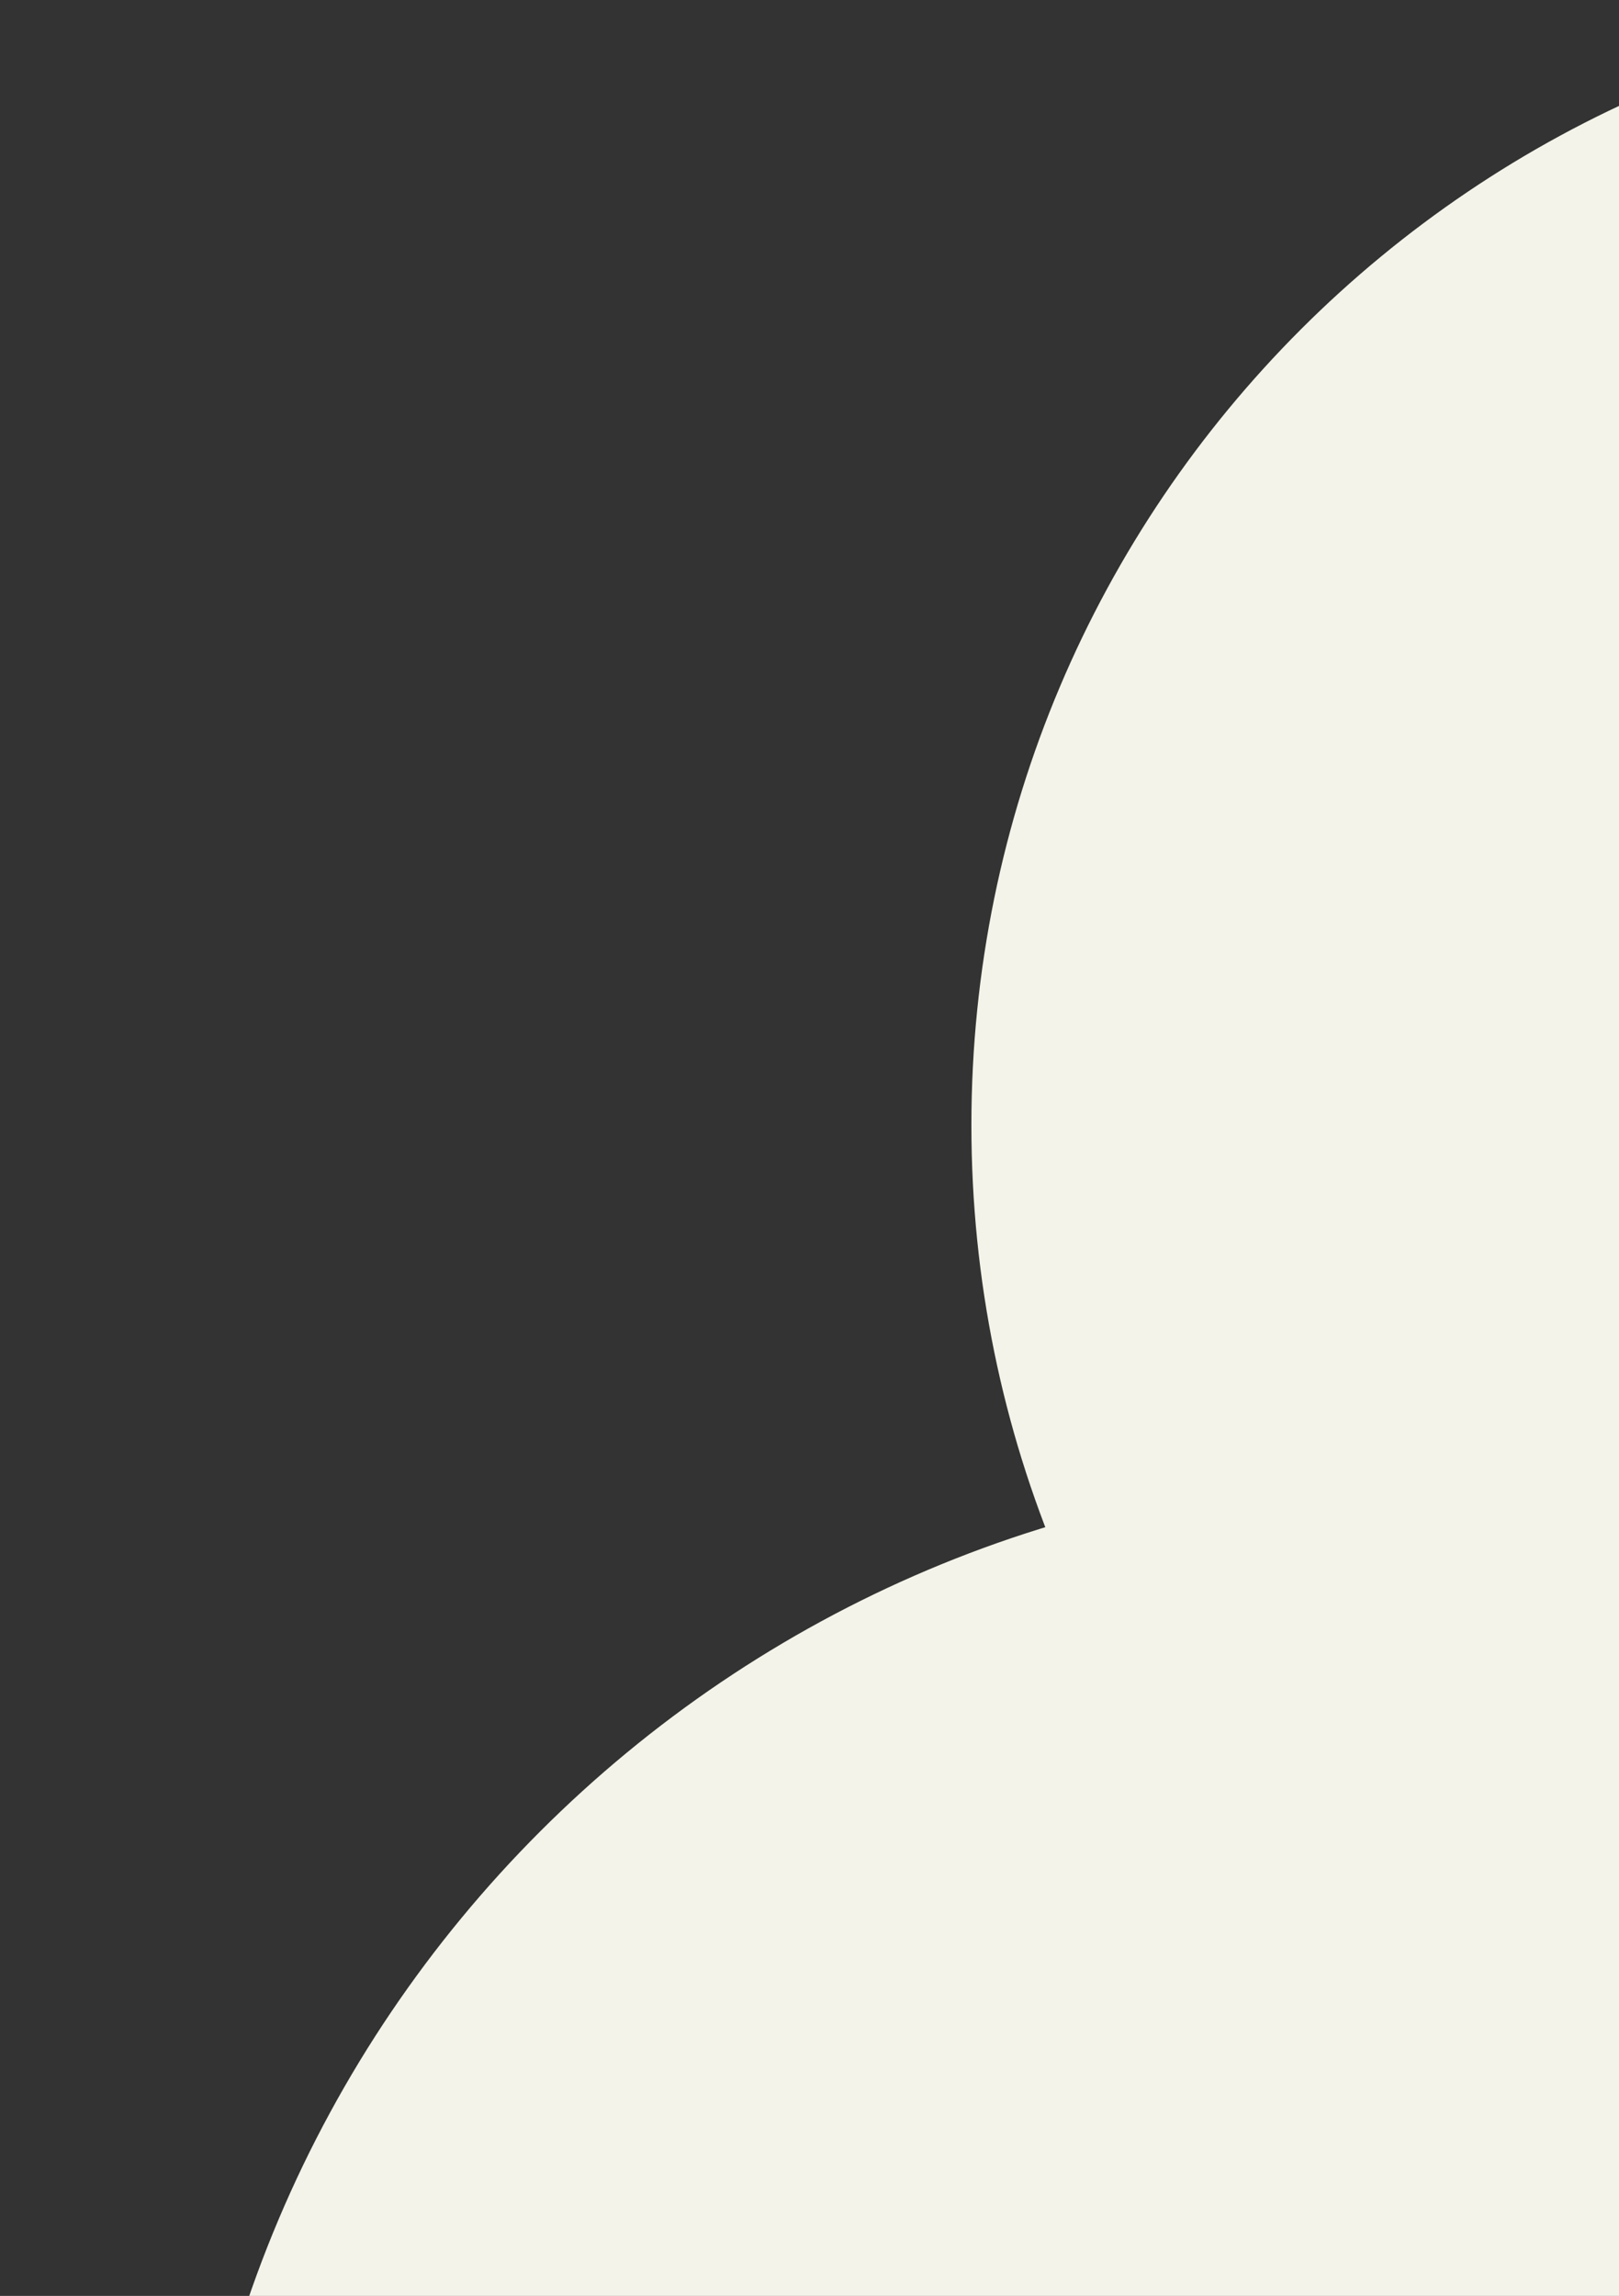
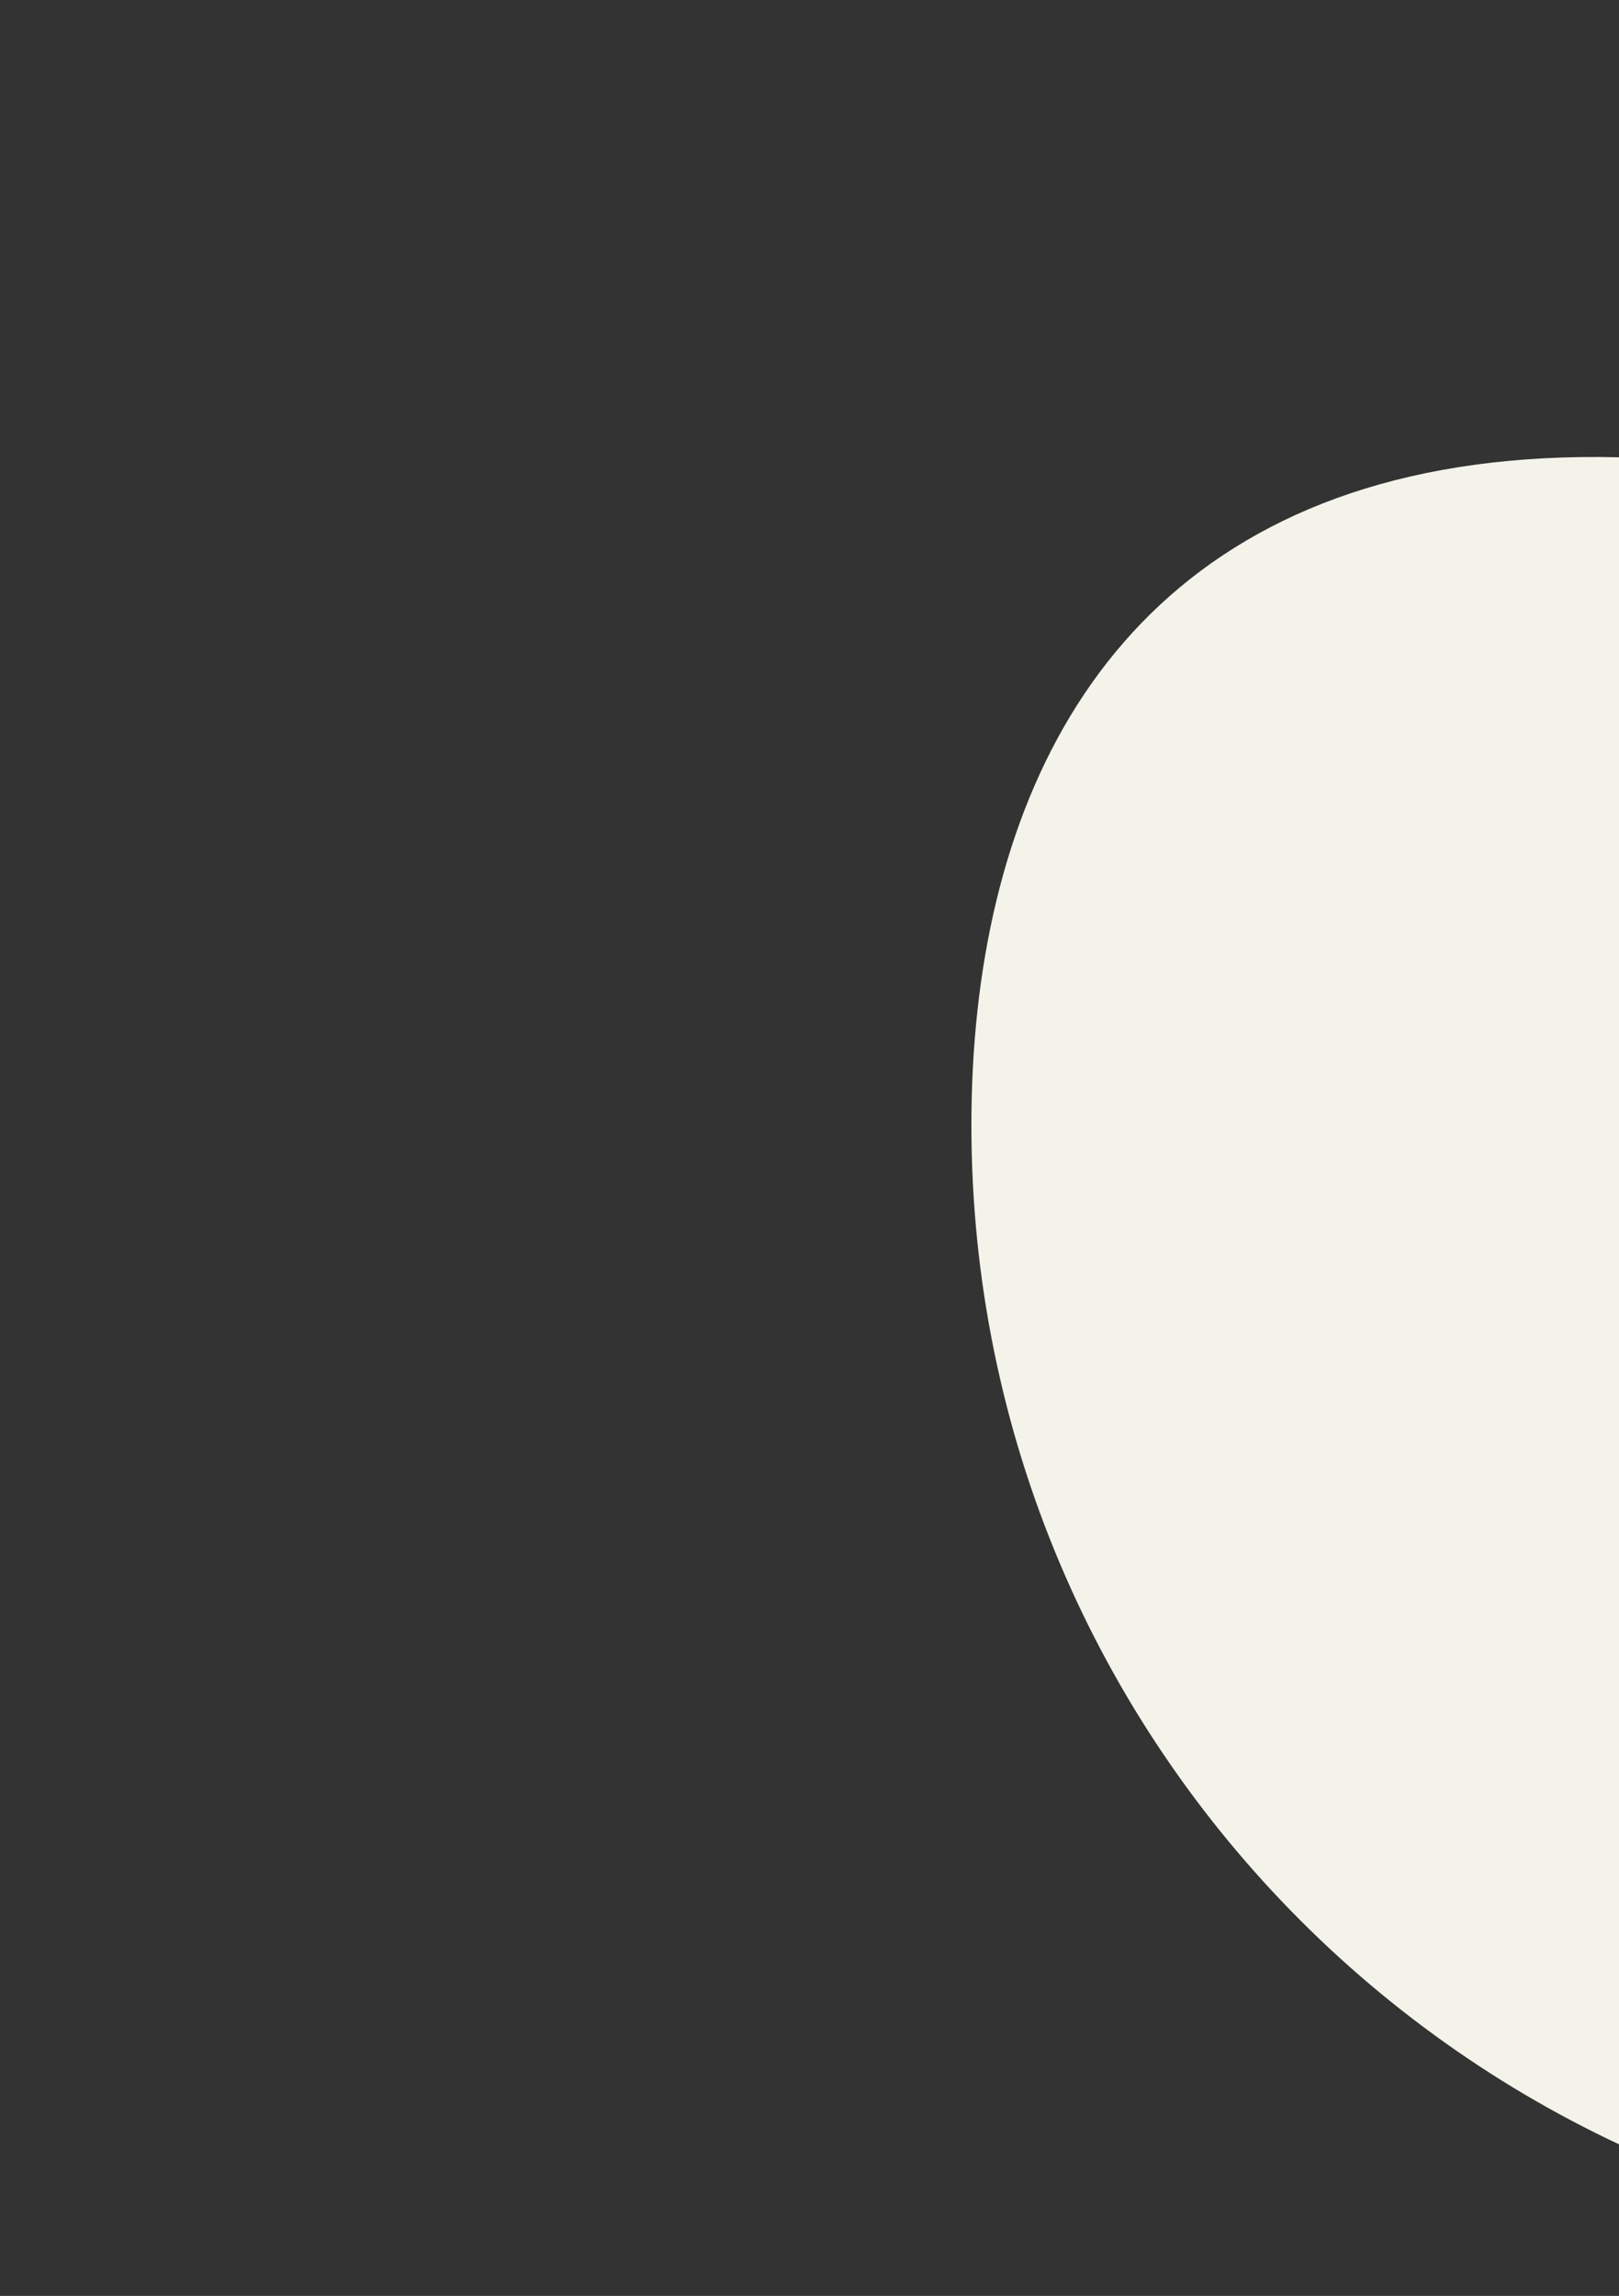
<svg xmlns="http://www.w3.org/2000/svg" width="390" height="553" viewBox="0 0 390 553" fill="none">
  <rect x="0" y="0" width="390" height="553" fill="#333333" stroke="none" />
  <g style="mix-blend-mode:difference">
-     <path d="M632 649C632 486.653 500.347 355 338 355C175.653 355 44 486.653 44 649C44 811.347 175.653 943 338 943C500.347 943 632 811.347 632 649Z" fill="#F3F3E9" />
-   </g>
+     </g>
  <g style="mix-blend-mode:difference">
    <path d="M432 355C432 329.051 410.949 308 385 308C359.051 308 338 329.051 338 355C338 380.949 359.051 402 385 402C410.949 402 432 380.949 432 355Z" fill="#F3F3E9" />
  </g>
  <g style="mix-blend-mode:difference">
-     <path d="M776 271C776 121.267 654.733 0 505 0C355.267 0 234 121.267 234 271C234 420.733 355.267 542 505 542C654.733 542 776 420.733 776 271Z" fill="#F3F3E9" />
+     <path d="M776 271C355.267 0 234 121.267 234 271C234 420.733 355.267 542 505 542C654.733 542 776 420.733 776 271Z" fill="#F3F3E9" />
  </g>
</svg>